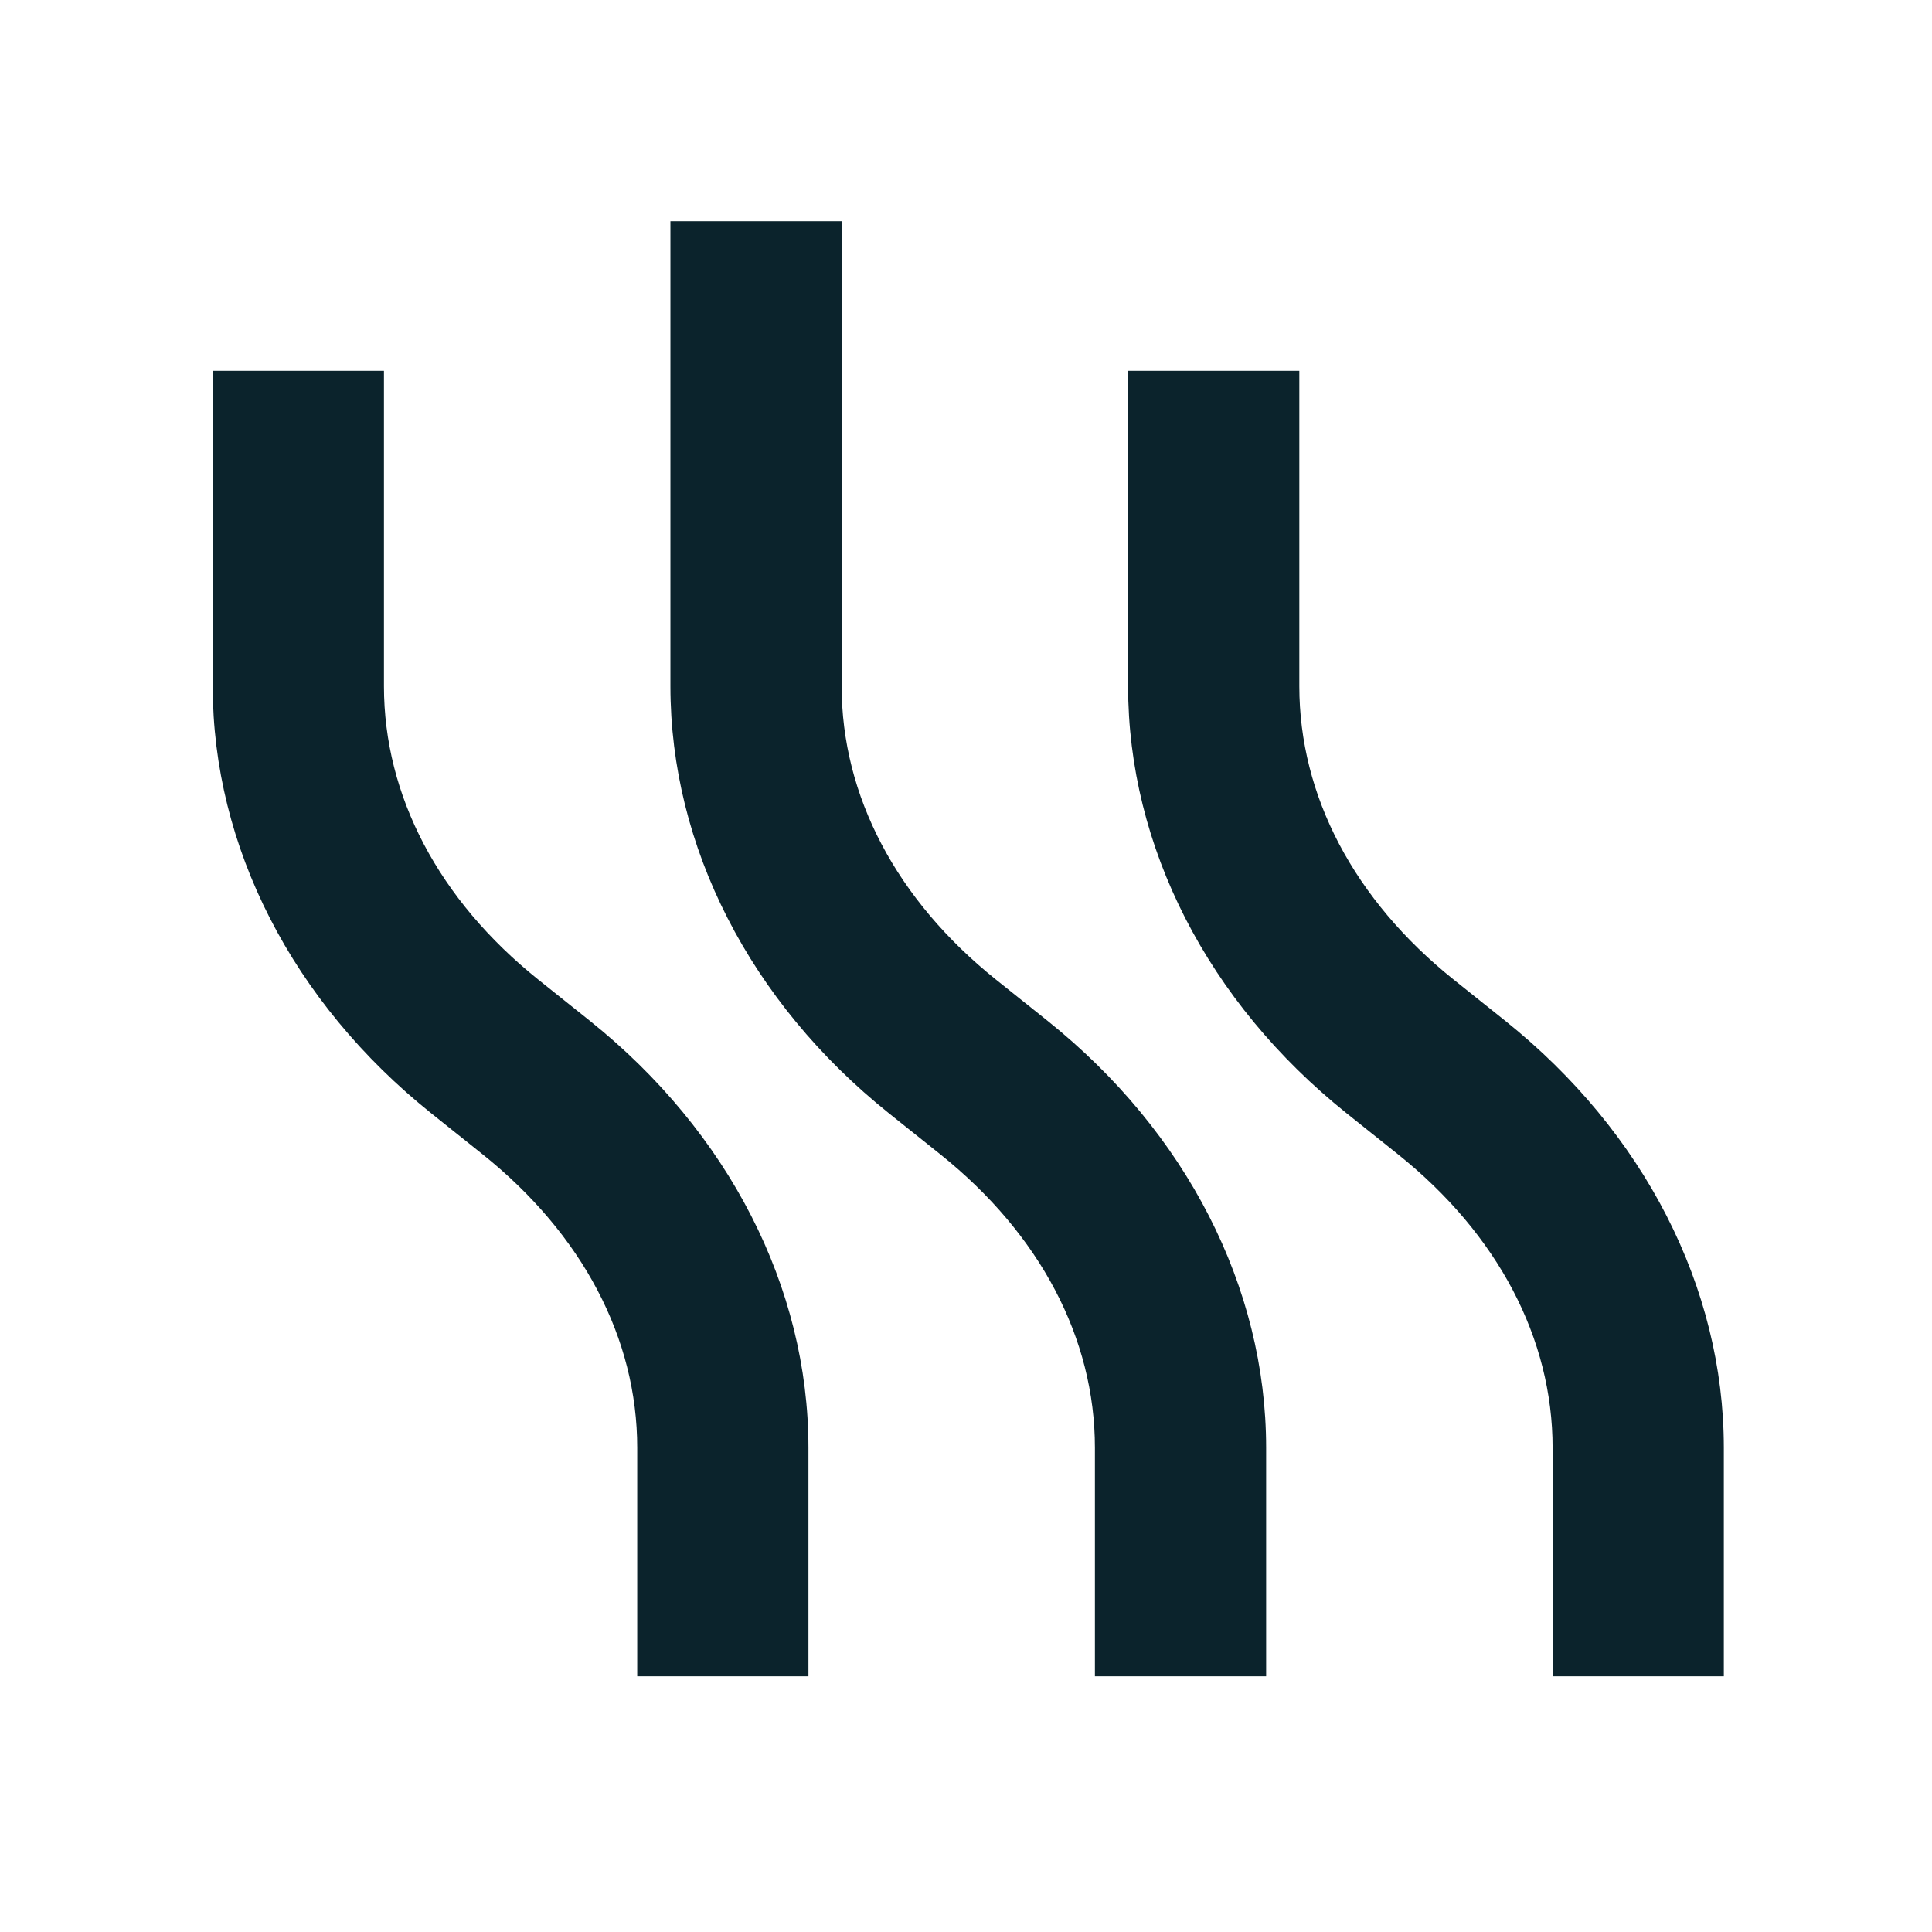
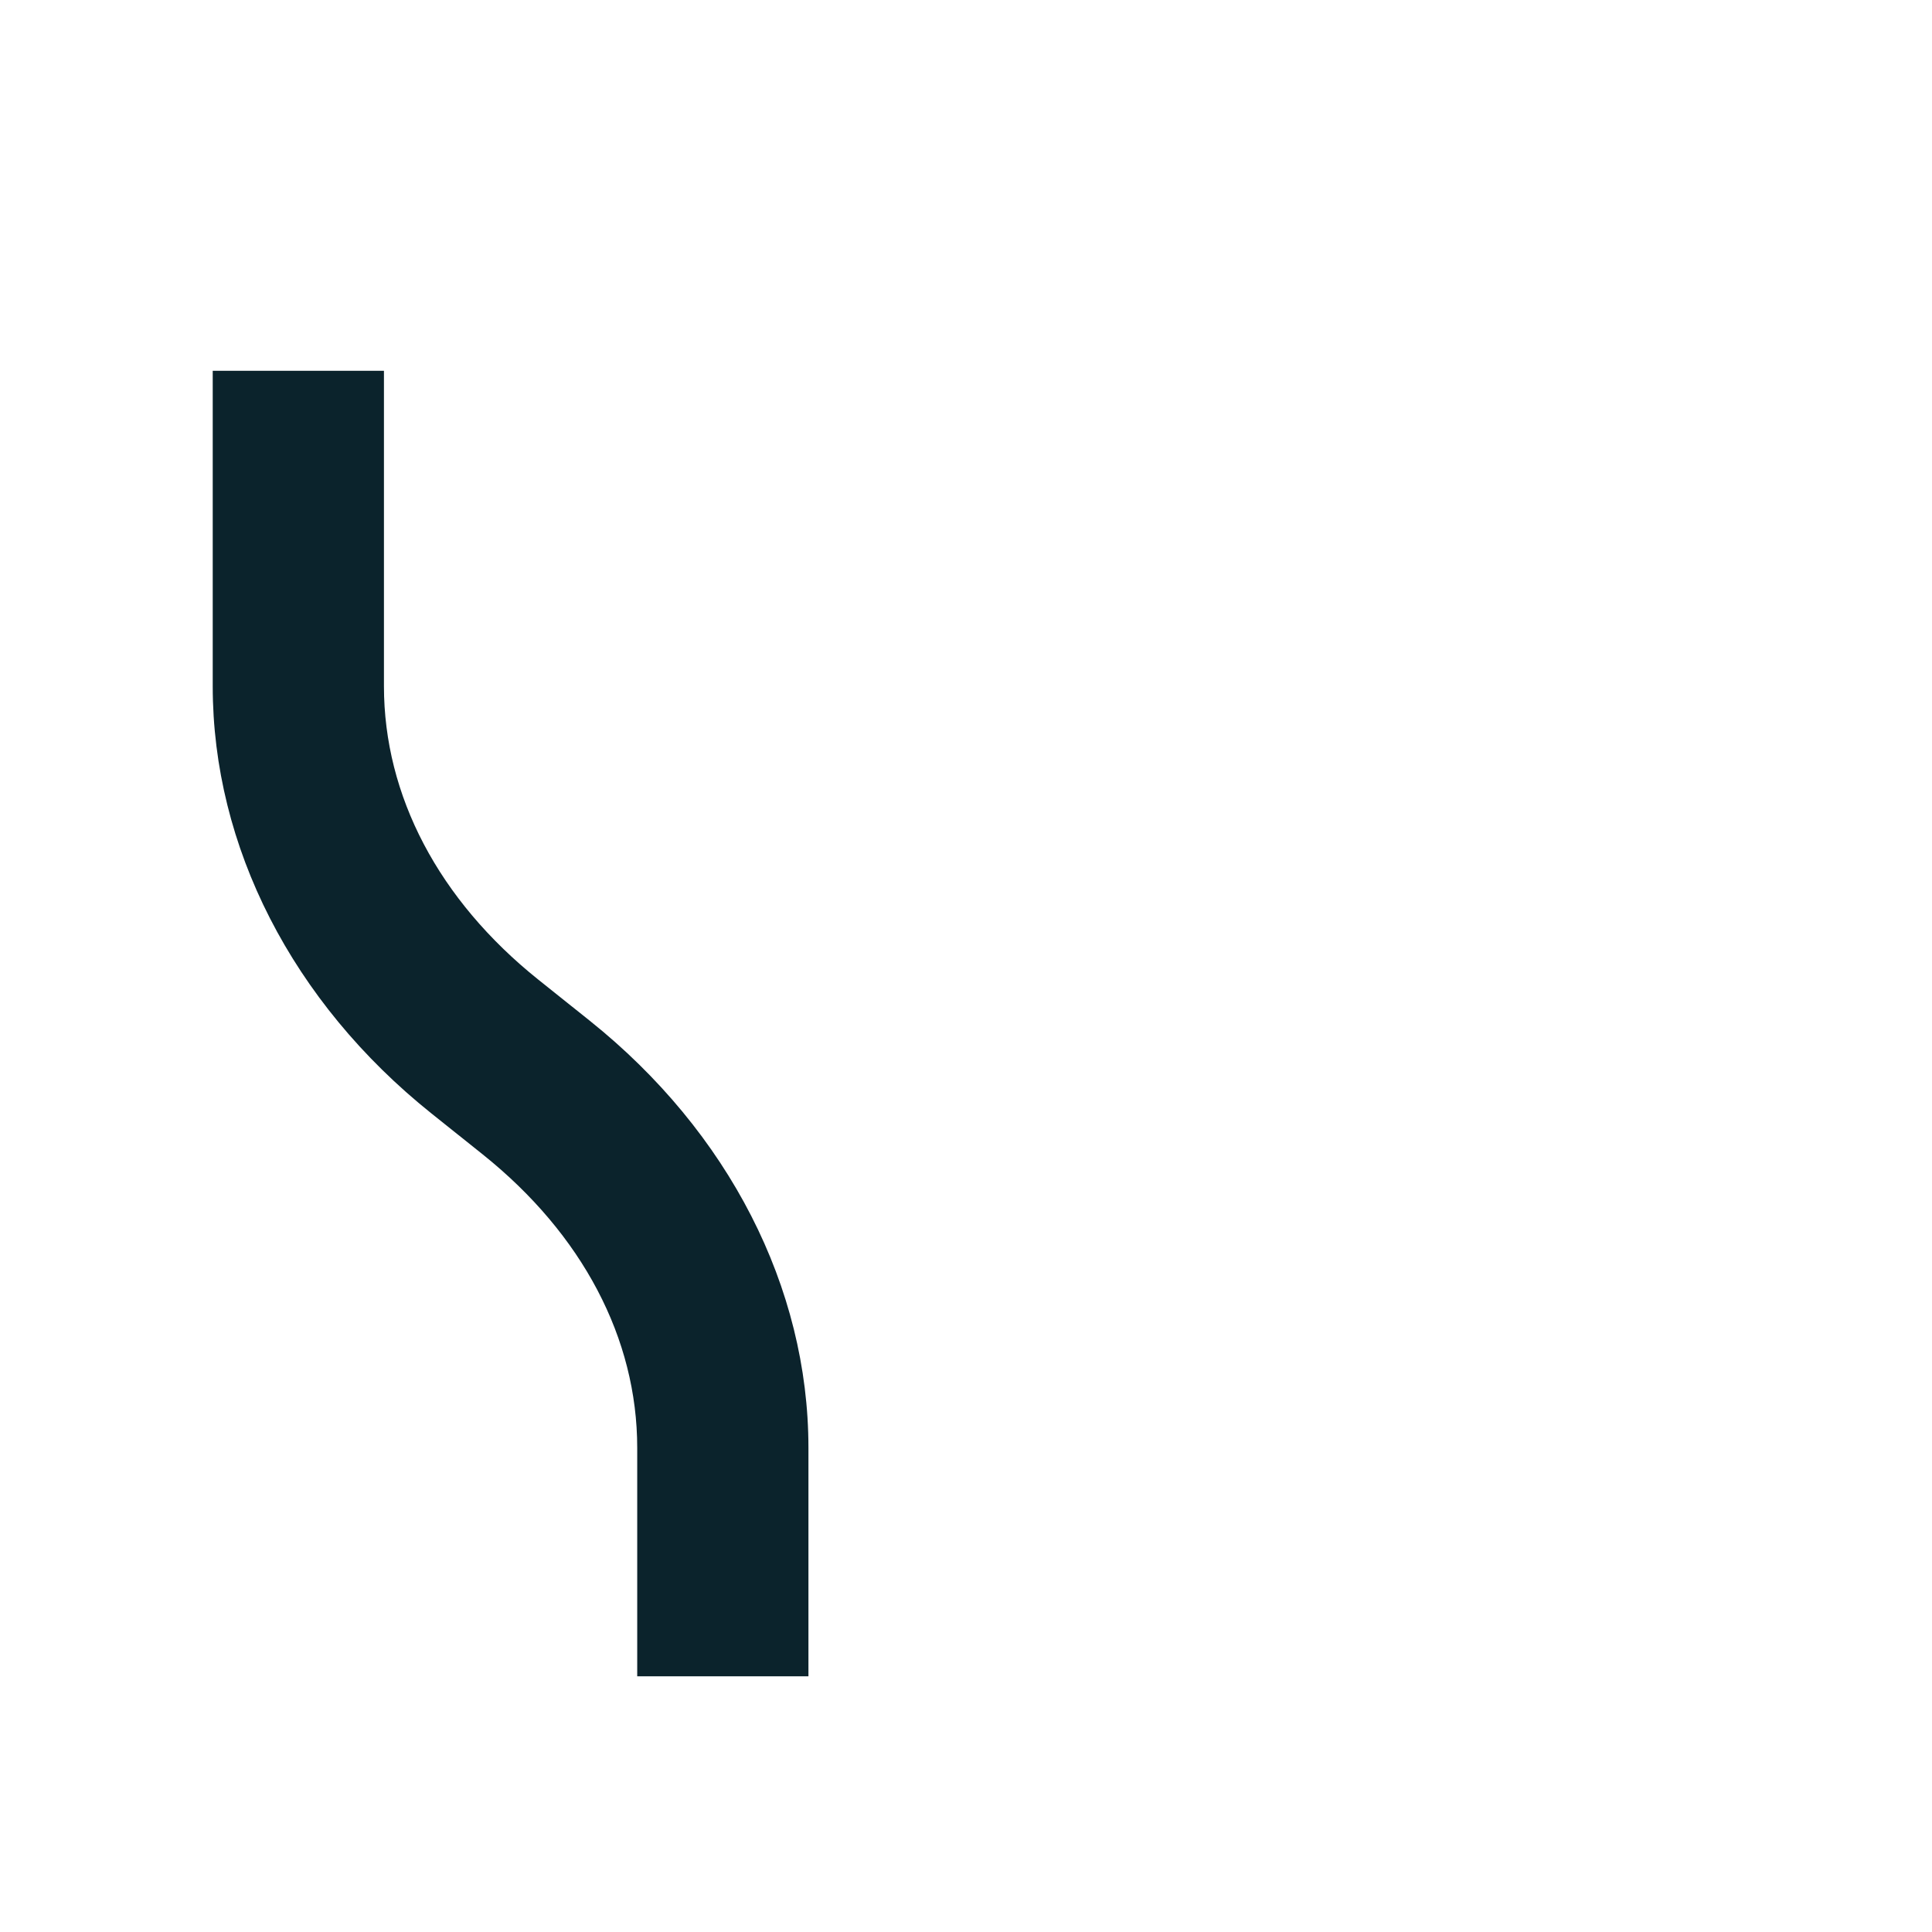
<svg xmlns="http://www.w3.org/2000/svg" id="uuid-64aeabec-62e8-45d0-899a-f1e4bf983a79" viewBox="0 0 260 260">
  <defs>
    <style>.uuid-2e3666b4-3607-452f-9eeb-3eb88b764743{fill:#0b232c;}</style>
  </defs>
-   <path class="uuid-2e3666b4-3607-452f-9eeb-3eb88b764743" d="m231.984,225.587v-30.77c-.008-21.555-10.728-42.49-29.414-57.439l-6.938-5.543c-13.397-10.725-20.775-24.747-20.775-39.485v-42.449h-23.042v42.449c0,21.572,10.721,42.521,29.414,57.477l6.938,5.543c13.396,10.724,20.774,24.742,20.774,39.471v30.747h23.043Z" />
-   <path class="uuid-2e3666b4-3607-452f-9eeb-3eb88b764743" d="m140.977,137.378l-6.938-5.543c-13.396-10.725-20.774-24.748-20.774-39.485V29.764h-23.043v62.586c0,21.572,10.721,42.521,29.414,57.477l6.938,5.543c13.396,10.725,20.774,24.742,20.774,39.471v30.747h23.043v-30.77c-.008-21.555-10.728-42.49-29.414-57.439Z" />
  <path class="uuid-2e3666b4-3607-452f-9eeb-3eb88b764743" d="m79.382,137.378l-6.938-5.543c-13.396-10.725-20.774-24.748-20.774-39.485v-42.449h-23.043v42.449c0,21.572,10.721,42.521,29.414,57.477l6.938,5.543c13.397,10.725,20.775,24.742,20.775,39.471v30.747h23.042v-30.77c-.008-21.556-10.729-42.491-29.414-57.439Z" />
</svg>